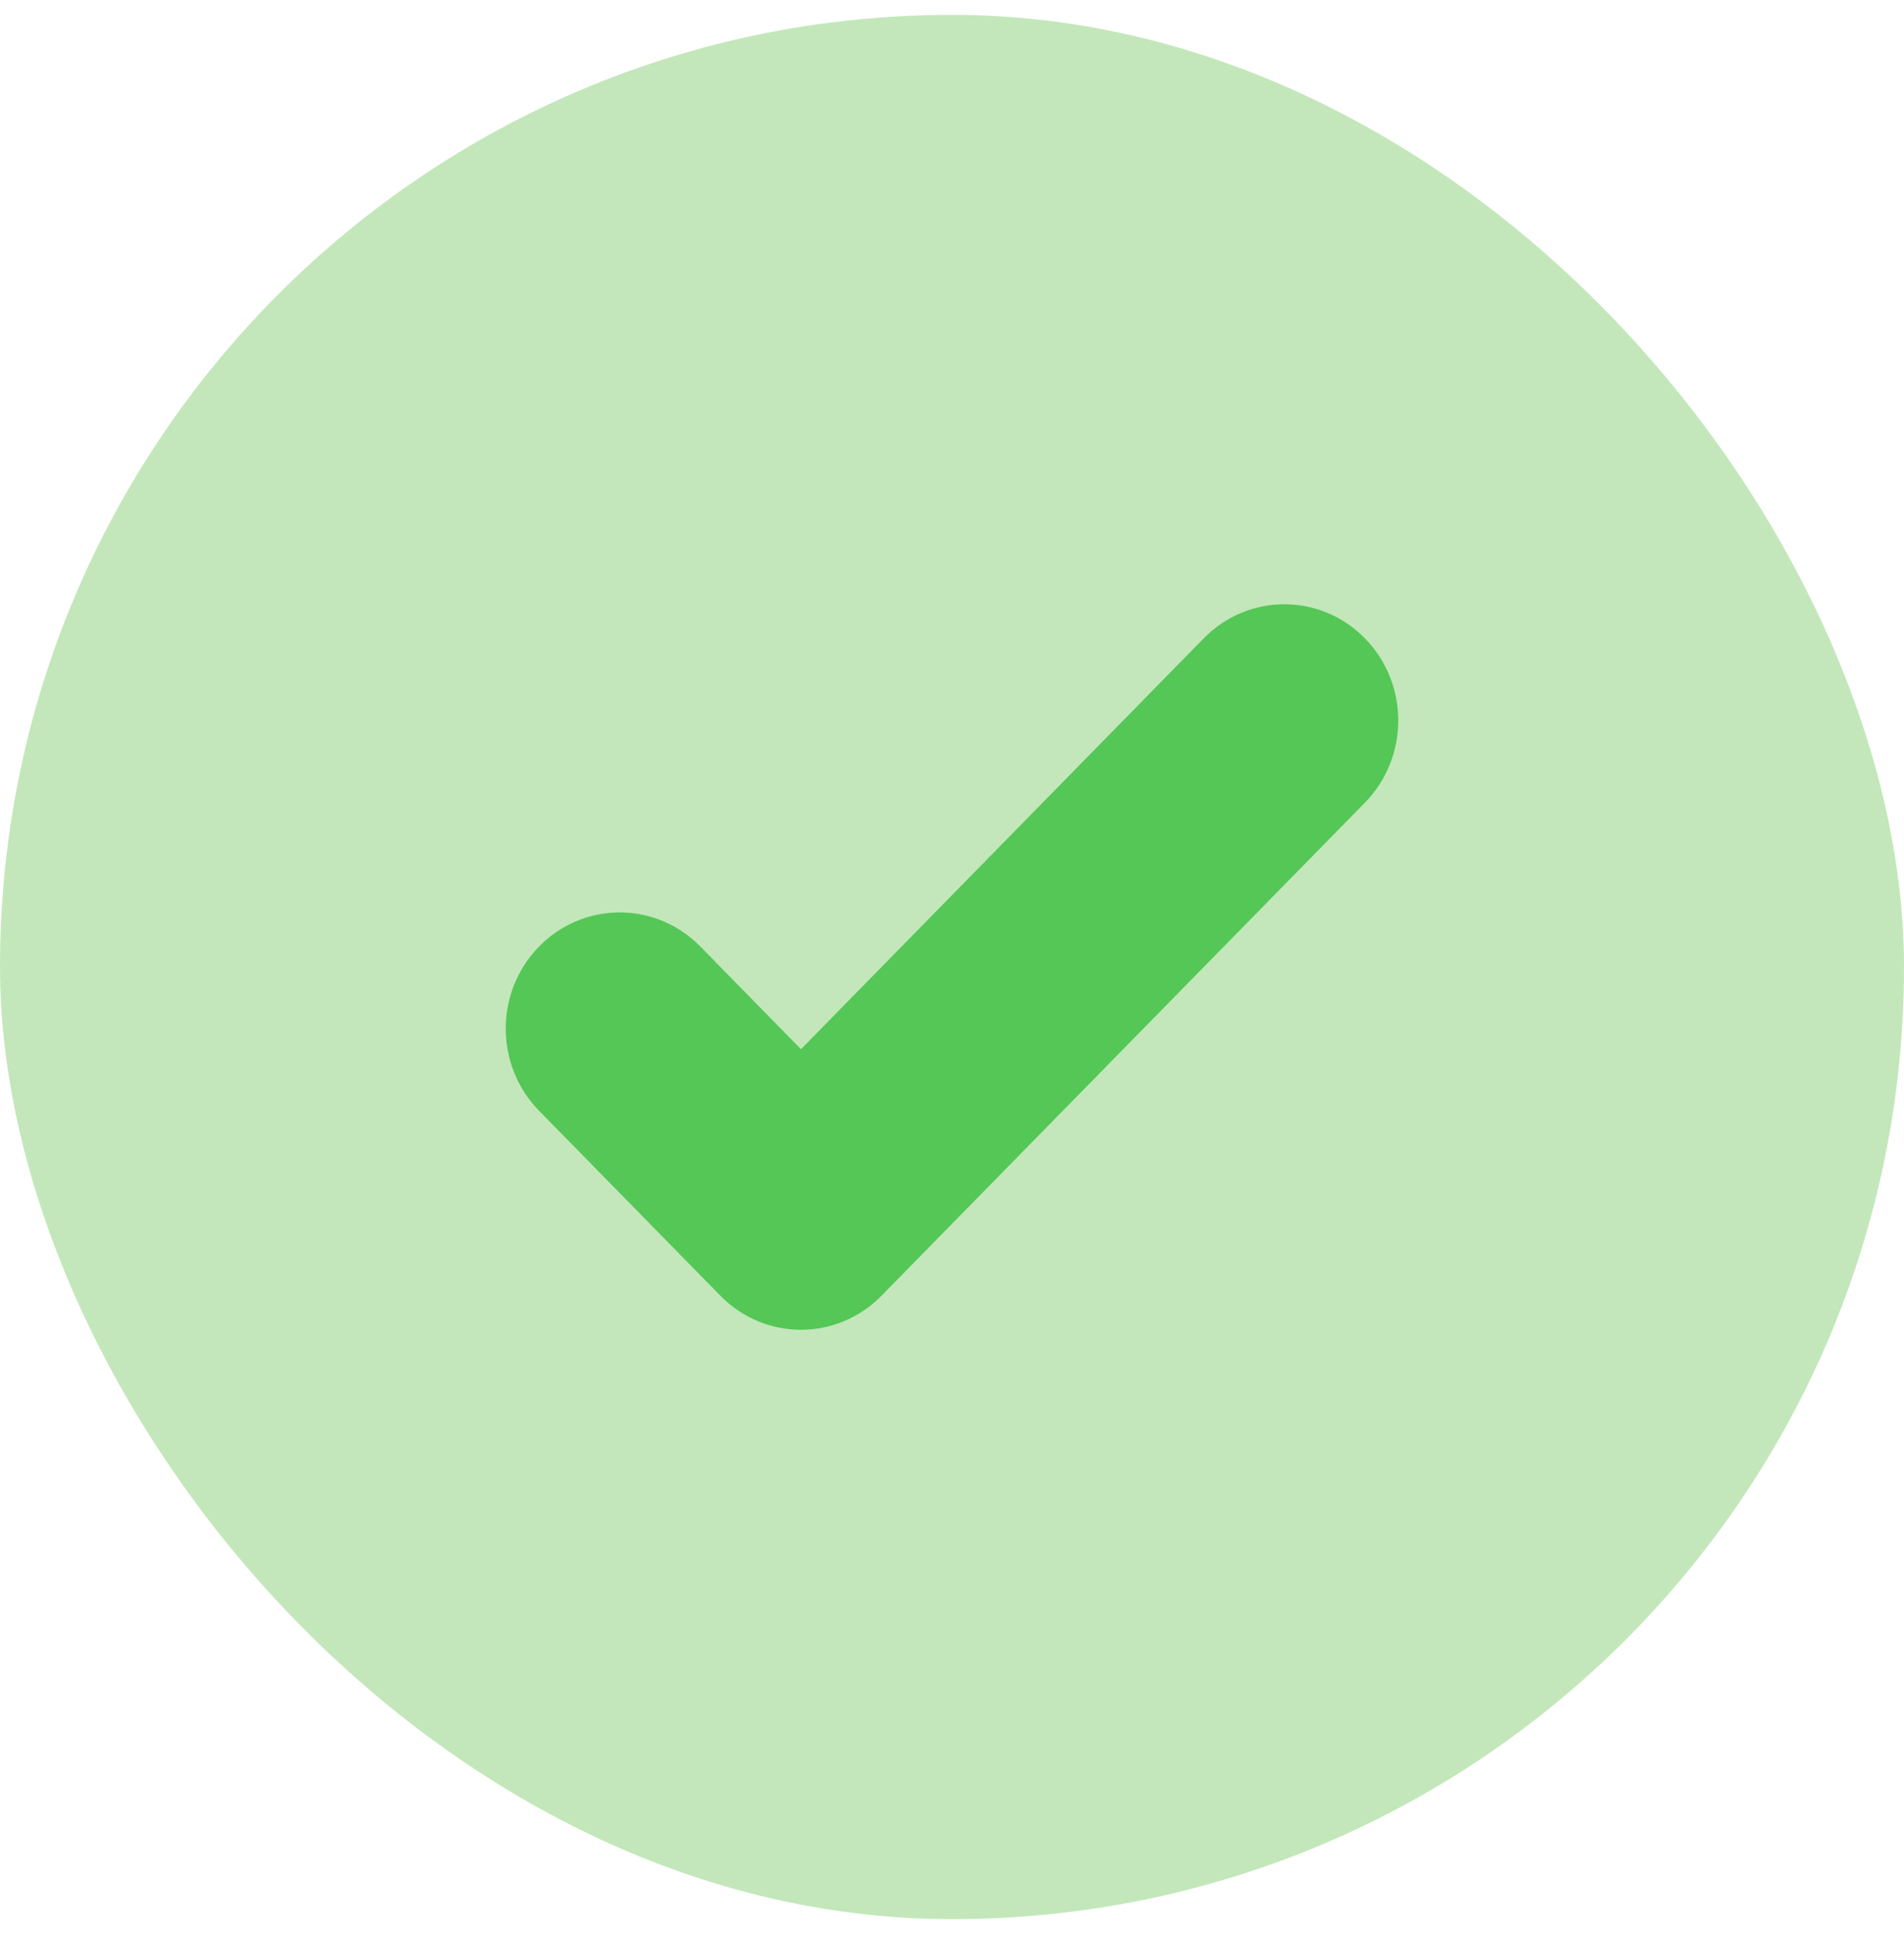
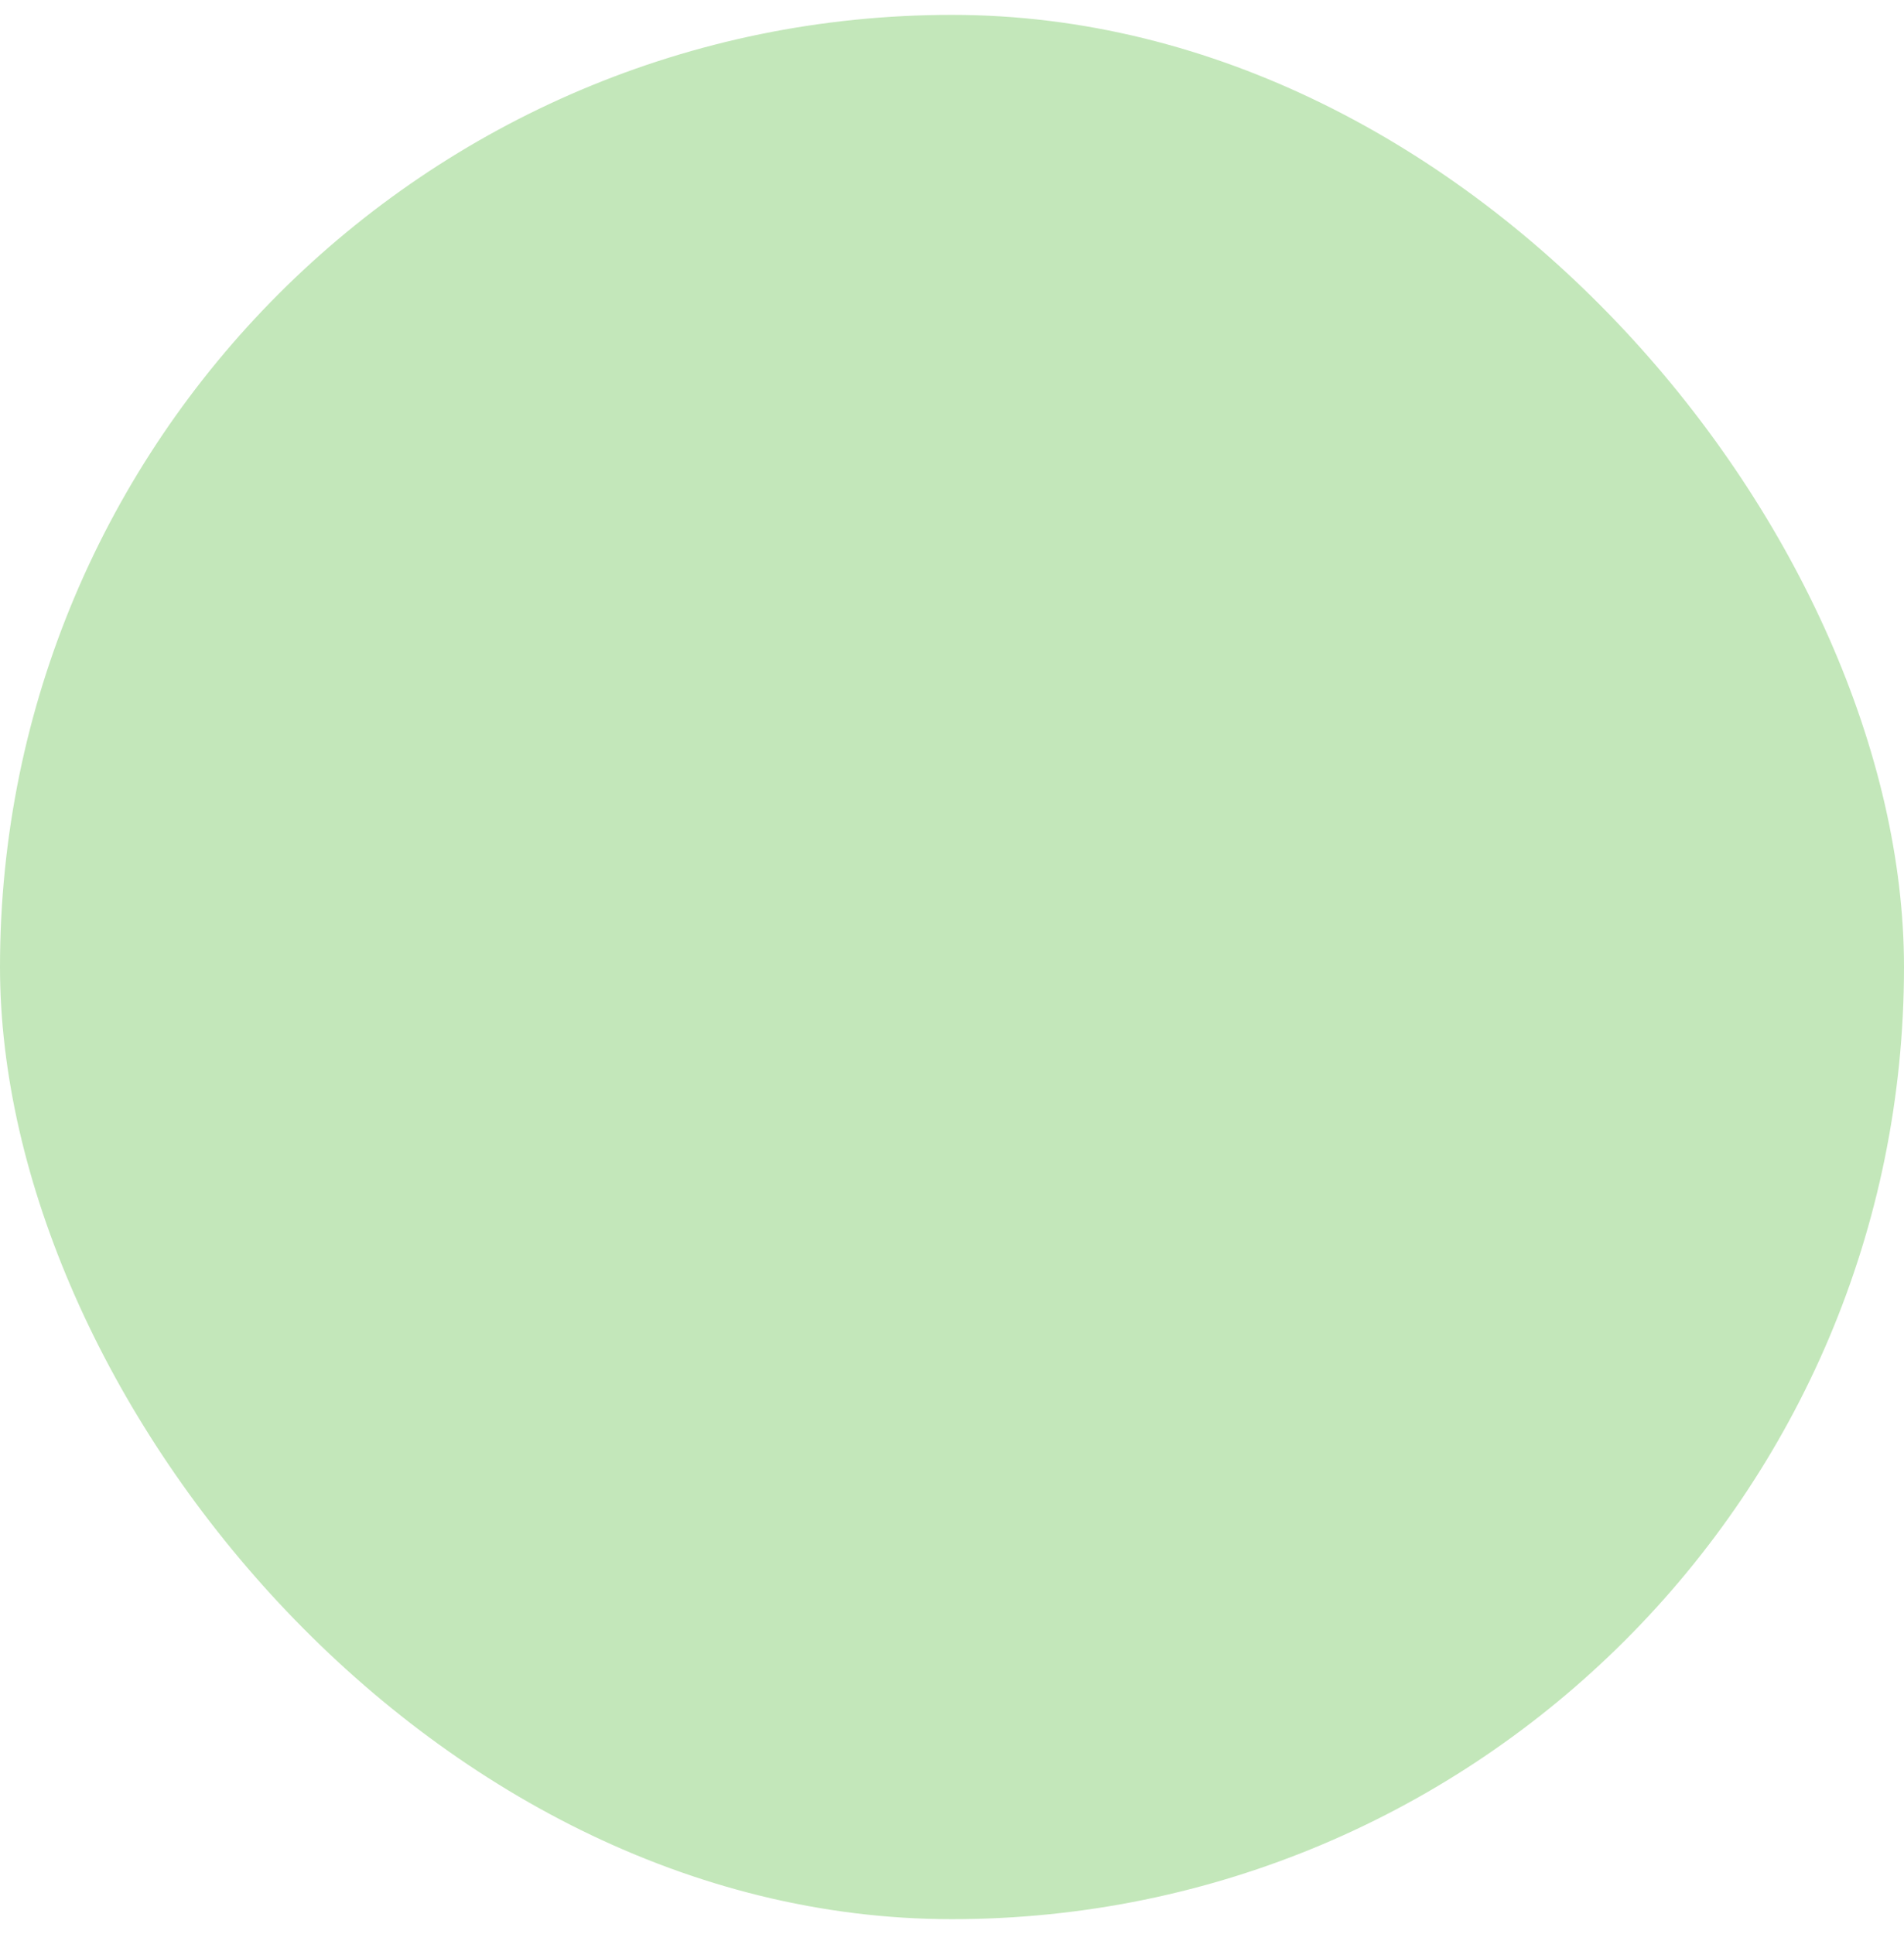
<svg xmlns="http://www.w3.org/2000/svg" width="64" height="65" viewBox="0 0 64 65" fill="none">
  <rect y="0.5" width="64" height="64" rx="32" fill="#C3E7BA" />
  <g clip-path="url(#clip0_50_803)">
-     <path d="M45.878 21.452C44.383 19.927 41.958 19.927 40.463 21.452L26.923 35.262L23.538 31.809C22.042 30.284 19.618 30.284 18.122 31.809C16.626 33.335 16.626 35.808 18.122 37.333L24.215 43.547C25.71 45.073 28.134 45.073 29.63 43.547L45.878 26.977C47.374 25.451 47.374 22.978 45.878 21.452Z" fill="#54C757" />
+     <path d="M45.878 21.452L26.923 35.262L23.538 31.809C22.042 30.284 19.618 30.284 18.122 31.809C16.626 33.335 16.626 35.808 18.122 37.333L24.215 43.547C25.71 45.073 28.134 45.073 29.63 43.547L45.878 26.977C47.374 25.451 47.374 22.978 45.878 21.452Z" fill="#54C757" />
  </g>
  <defs>
    <clipPath id="clip0_50_803">
-       <rect width="30" height="30" fill="white" transform="translate(17 17.5)" />
-     </clipPath>
+       </clipPath>
  </defs>
</svg>